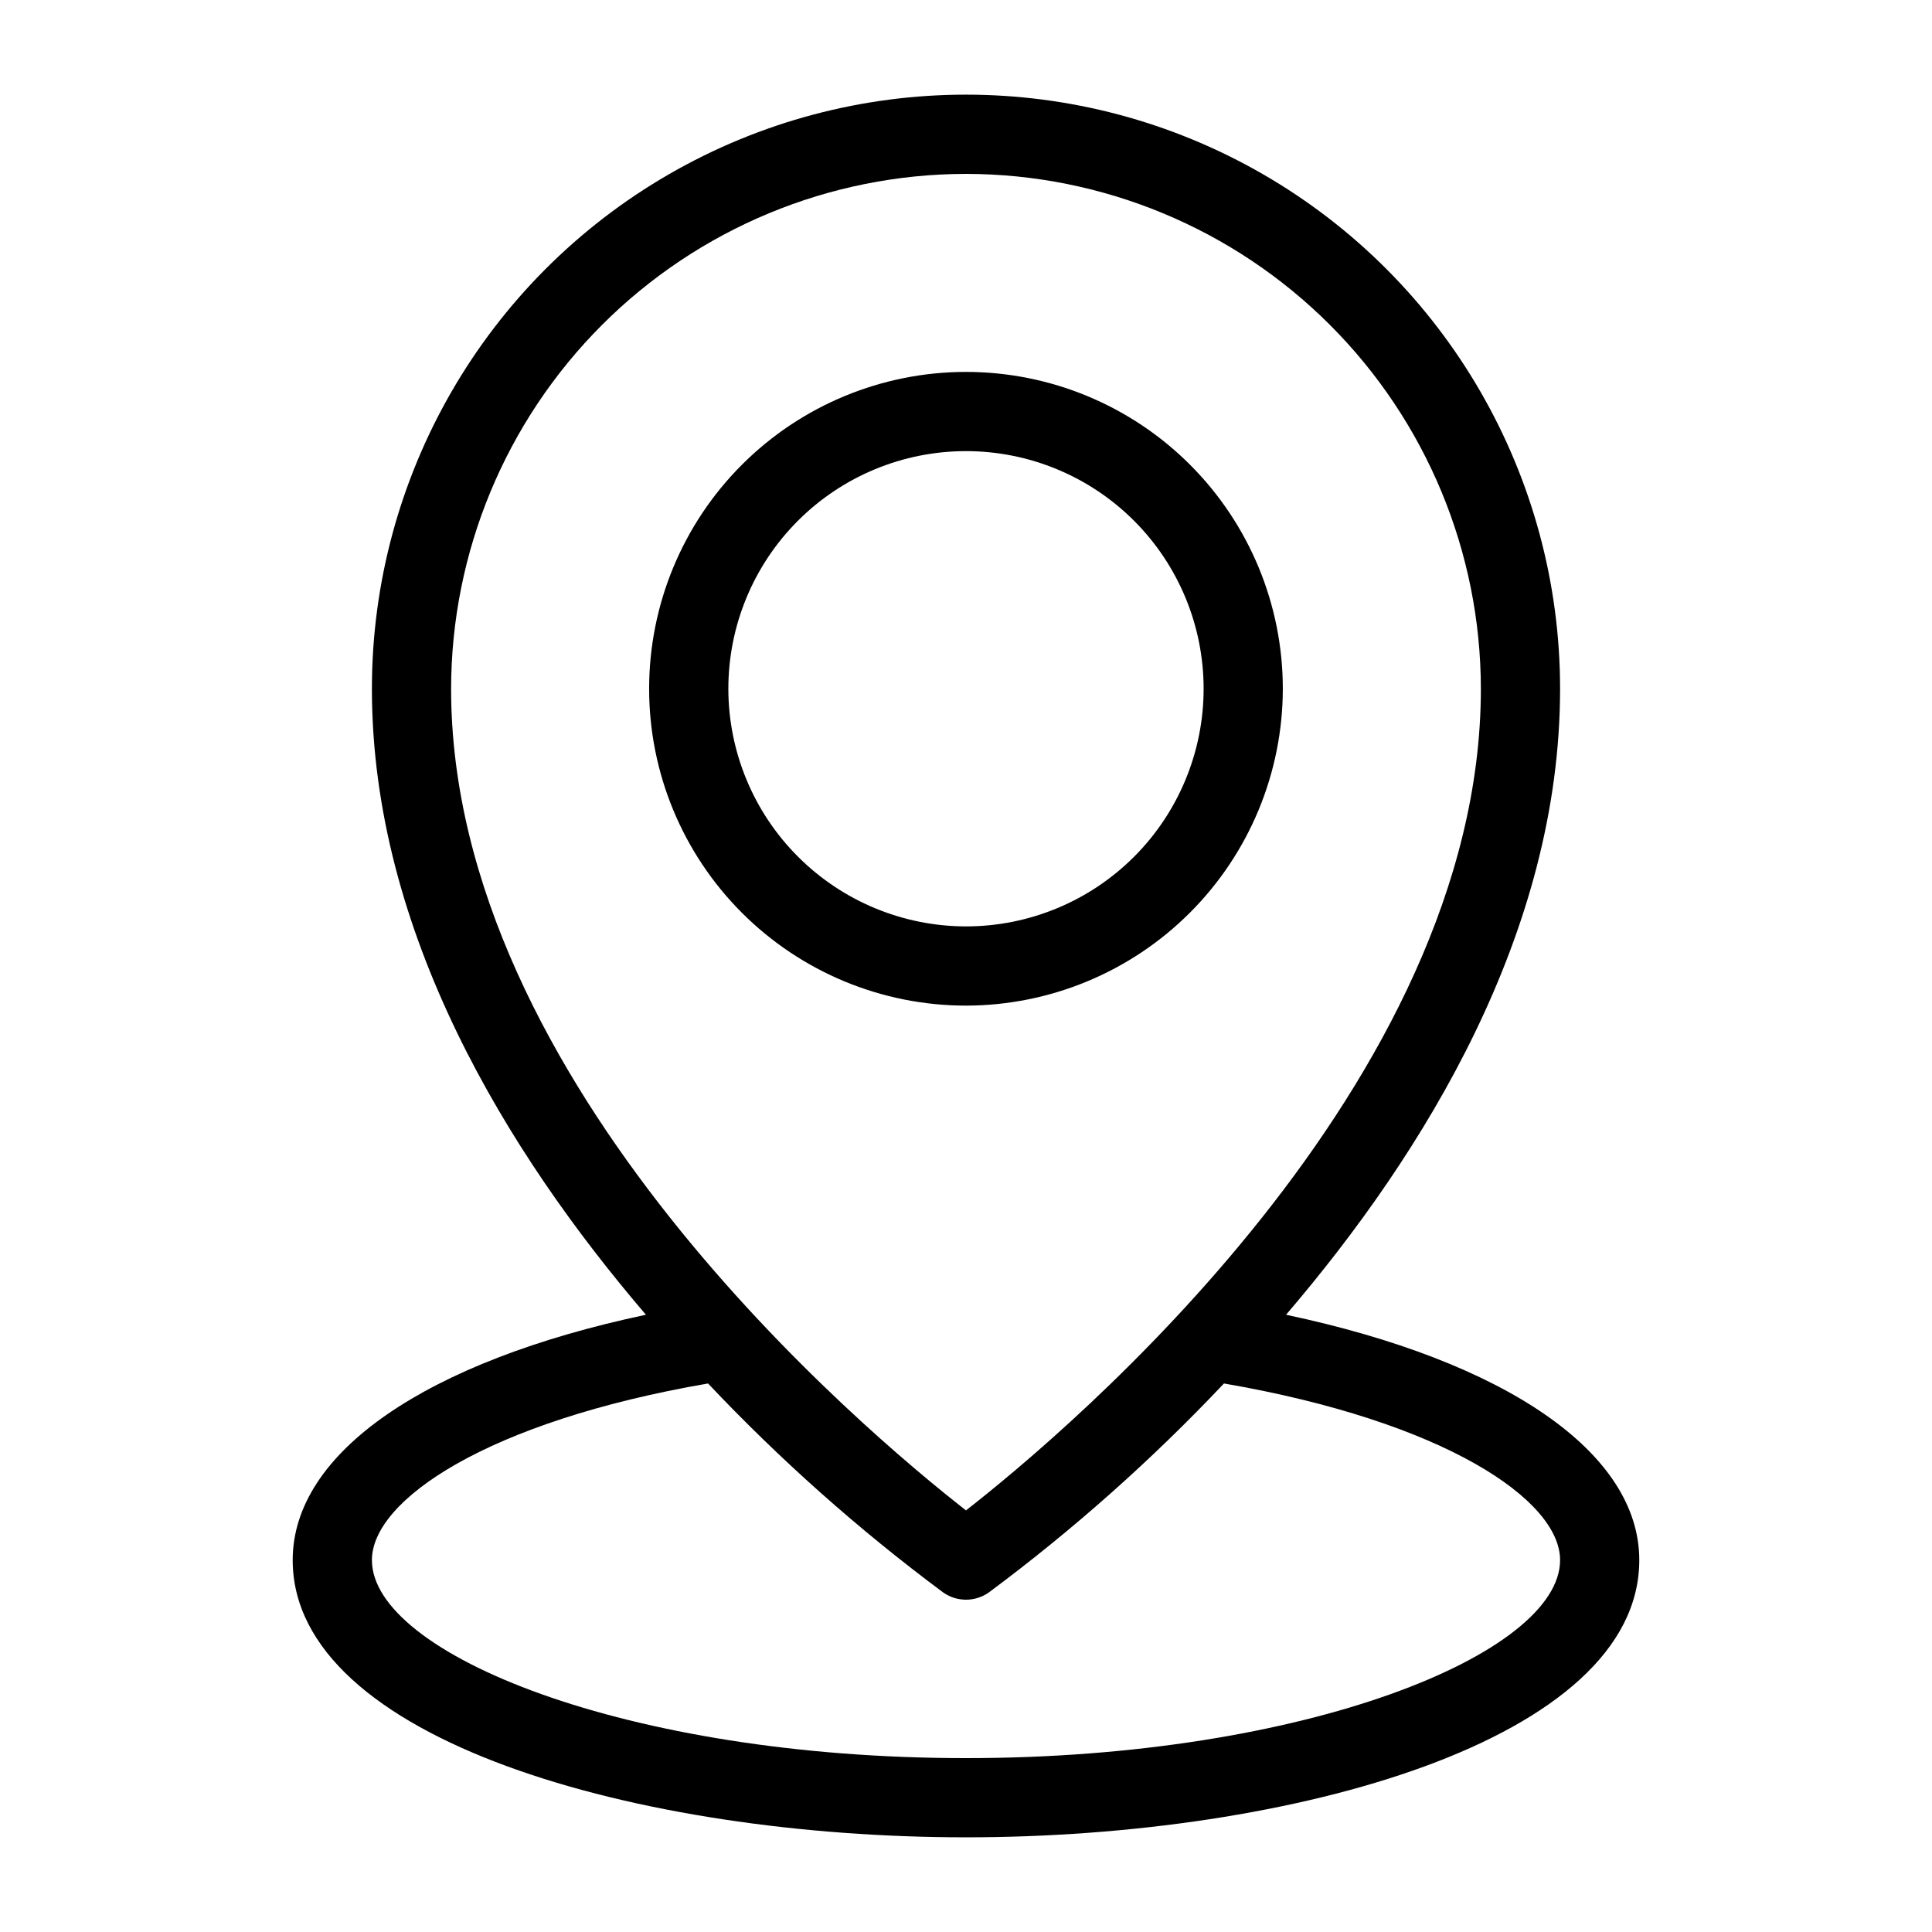
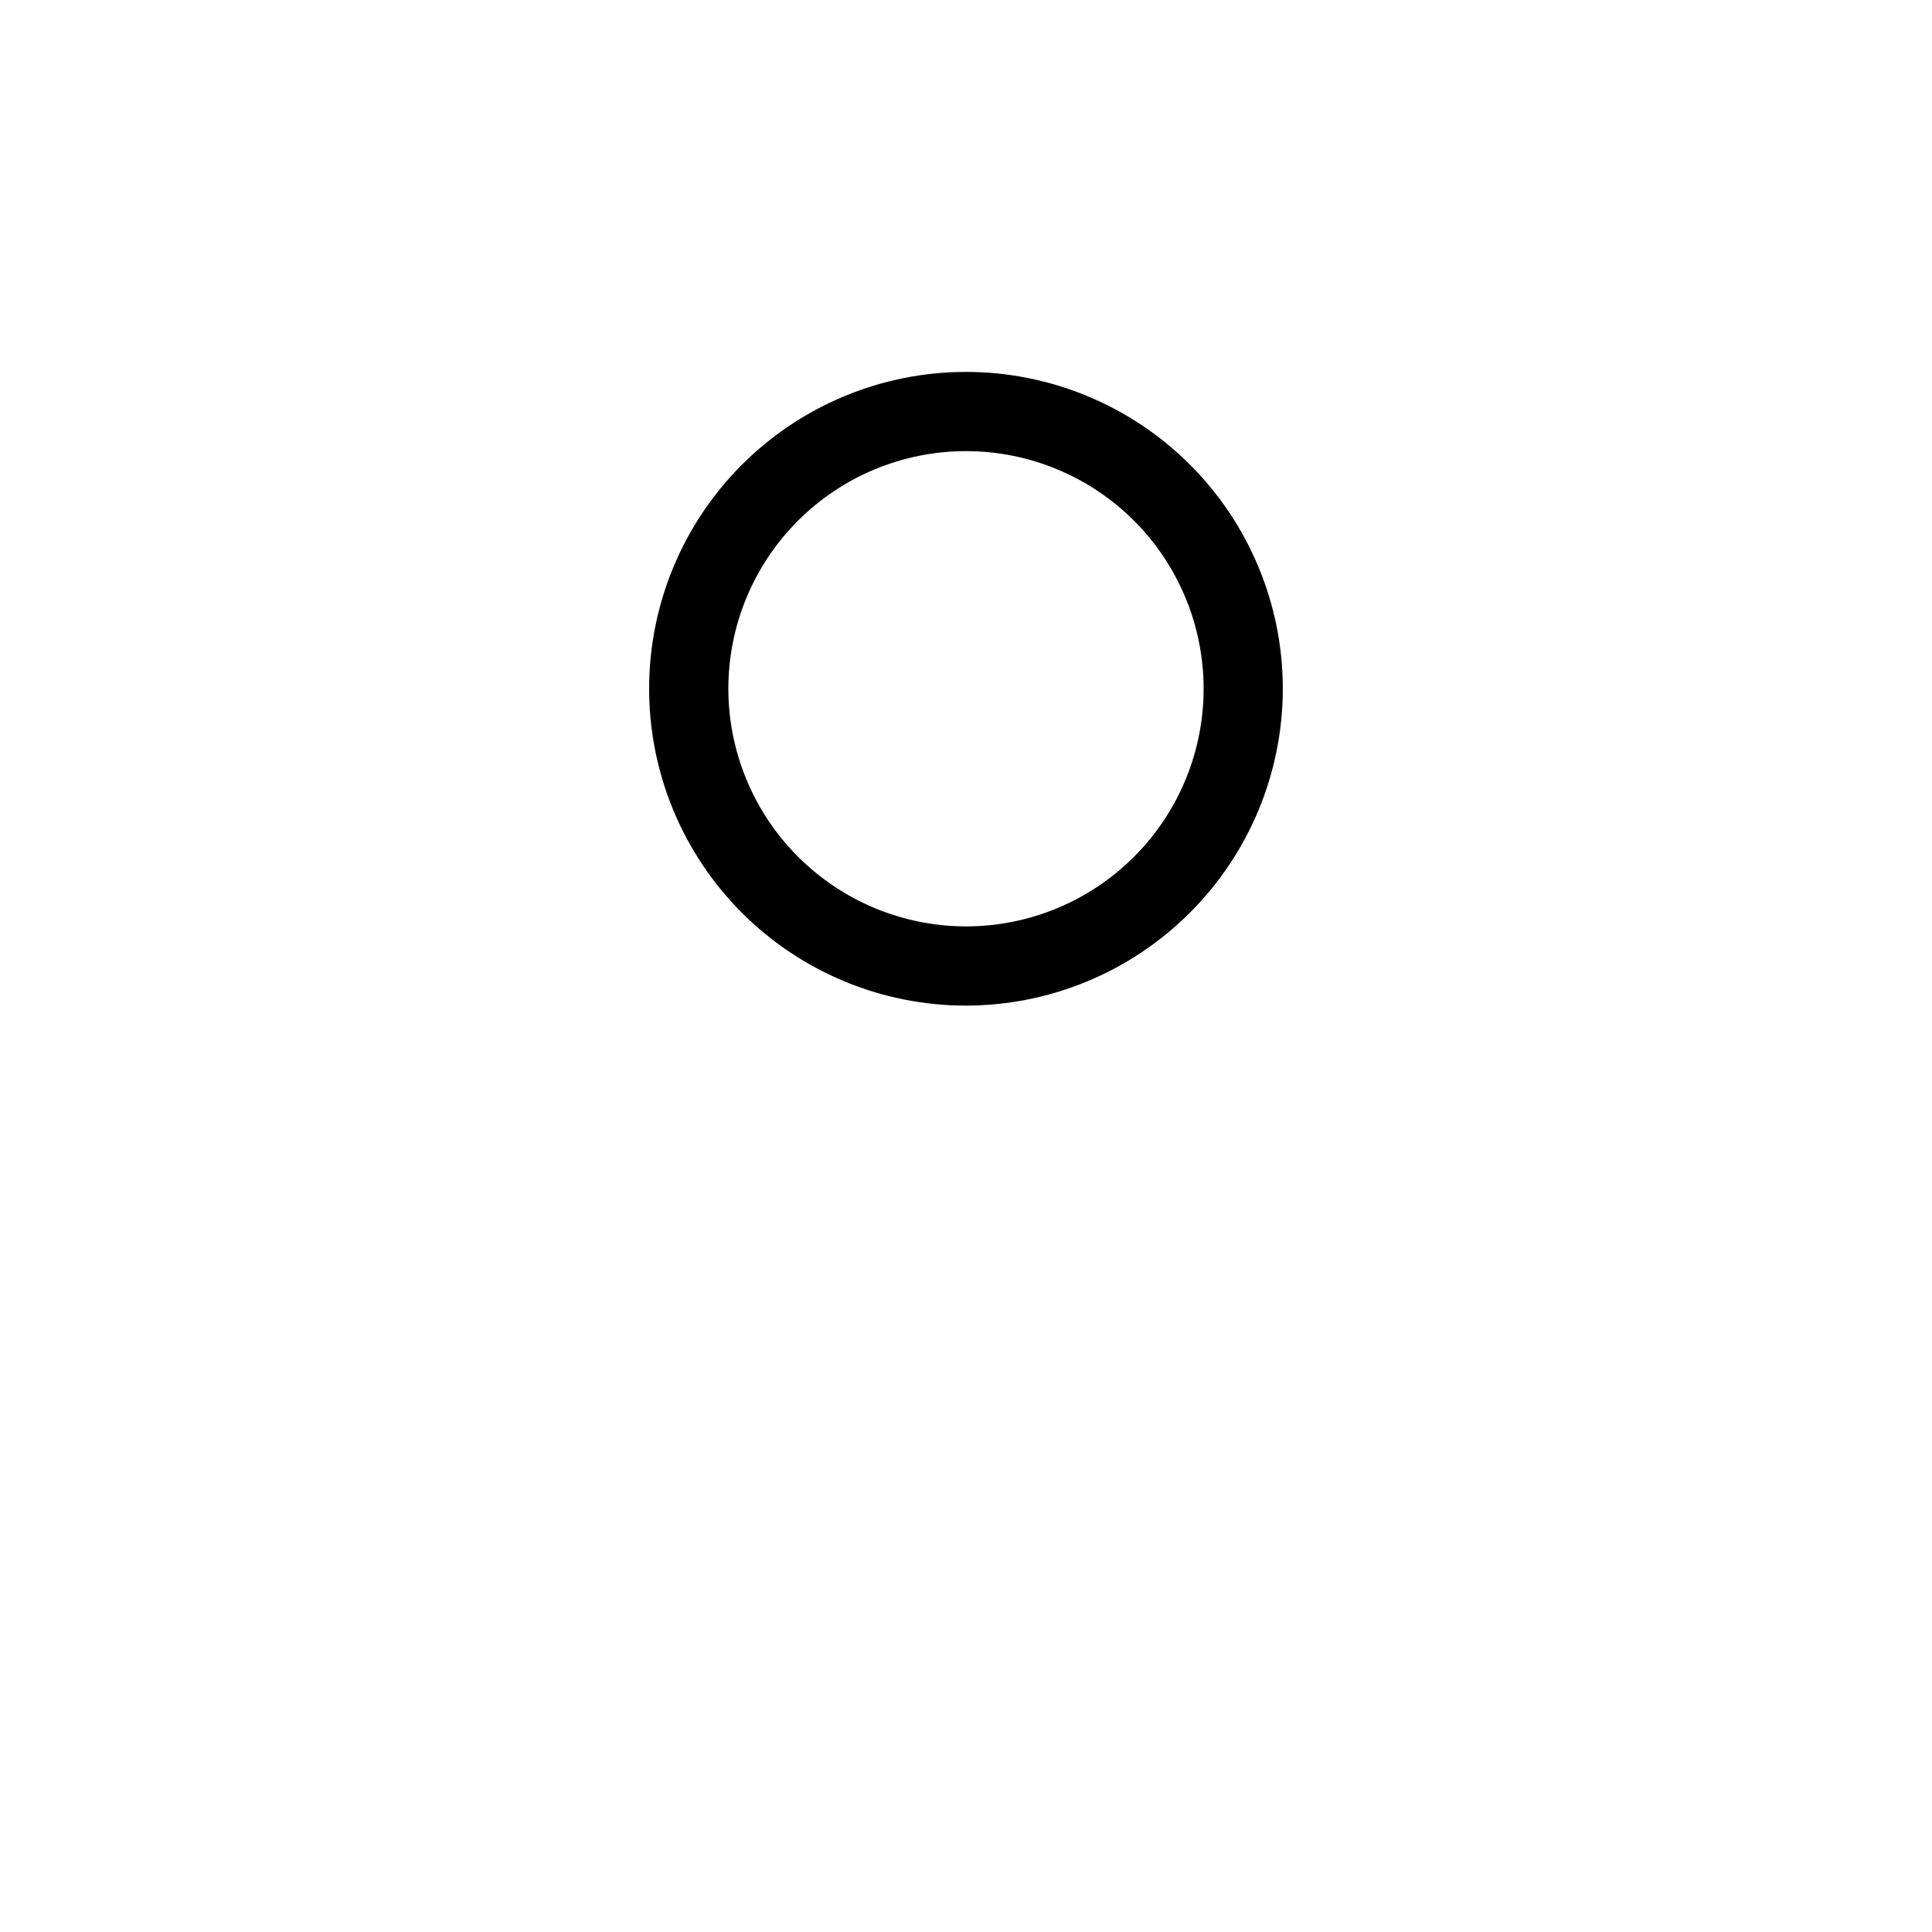
<svg xmlns="http://www.w3.org/2000/svg" fill="#000000" width="800px" height="800px" version="1.1" viewBox="144 144 512 512">
  <g>
-     <path d="m483.96 326.53c0-22.27-8.844-43.629-24.594-59.375-15.746-15.746-37.102-24.594-59.371-24.594s-43.629 8.848-59.375 24.594c-15.75 15.746-24.594 37.105-24.594 59.375 0 22.27 8.844 43.625 24.594 59.375 15.746 15.746 37.105 24.594 59.375 24.594 22.262-0.027 43.602-8.883 59.344-24.625 15.742-15.738 24.598-37.082 24.621-59.344zm-146.94 0c0-16.703 6.633-32.723 18.445-44.531 11.809-11.812 27.828-18.445 44.531-18.445 16.699 0 32.719 6.633 44.531 18.445 11.809 11.809 18.445 27.828 18.445 44.531s-6.637 32.719-18.445 44.531c-11.812 11.809-27.832 18.445-44.531 18.445-16.699-0.02-32.707-6.66-44.512-18.469-11.809-11.805-18.449-27.812-18.465-44.508z" />
-     <path d="m484.82 492.42c36.805-43 72.617-101.39 72.617-165.89 0-56.25-30.008-108.22-78.719-136.35s-108.73-28.125-157.44 0c-48.711 28.125-78.719 80.098-78.719 136.35 0 64.5 35.812 122.89 72.617 165.89-58.191 12.32-93.609 36.496-93.609 65.016 0 47.723 91.934 73.473 178.43 73.473s178.43-25.746 178.43-73.473c-0.004-28.52-35.422-52.695-93.613-65.016zm-84.82-302.34c36.176 0.043 70.855 14.43 96.438 40.012 25.578 25.578 39.969 60.262 40.008 96.438 0 104.67-109.18 196.46-136.45 217.74-27.262-21.281-136.45-113.07-136.45-217.74 0.039-36.176 14.43-70.859 40.012-96.438 25.578-25.582 60.262-39.969 96.438-40.012zm0 419.84c-90.109 0-157.44-27.711-157.44-52.48 0-15.918 30.625-36.734 89.078-46.805 19.102 20.227 39.938 38.742 62.262 55.344 3.648 2.609 8.551 2.609 12.199 0 22.324-16.602 43.16-35.117 62.262-55.344 58.453 10.07 89.078 30.887 89.078 46.805 0 24.773-67.332 52.48-157.44 52.48z" />
+     <path d="m483.96 326.53c0-22.27-8.844-43.629-24.594-59.375-15.746-15.746-37.102-24.594-59.371-24.594s-43.629 8.848-59.375 24.594c-15.75 15.746-24.594 37.105-24.594 59.375 0 22.27 8.844 43.625 24.594 59.375 15.746 15.746 37.105 24.594 59.375 24.594 22.262-0.027 43.602-8.883 59.344-24.625 15.742-15.738 24.598-37.082 24.621-59.344zm-146.94 0c0-16.703 6.633-32.723 18.445-44.531 11.809-11.812 27.828-18.445 44.531-18.445 16.699 0 32.719 6.633 44.531 18.445 11.809 11.809 18.445 27.828 18.445 44.531s-6.637 32.719-18.445 44.531c-11.812 11.809-27.832 18.445-44.531 18.445-16.699-0.02-32.707-6.66-44.512-18.469-11.809-11.805-18.449-27.812-18.465-44.508" />
  </g>
</svg>